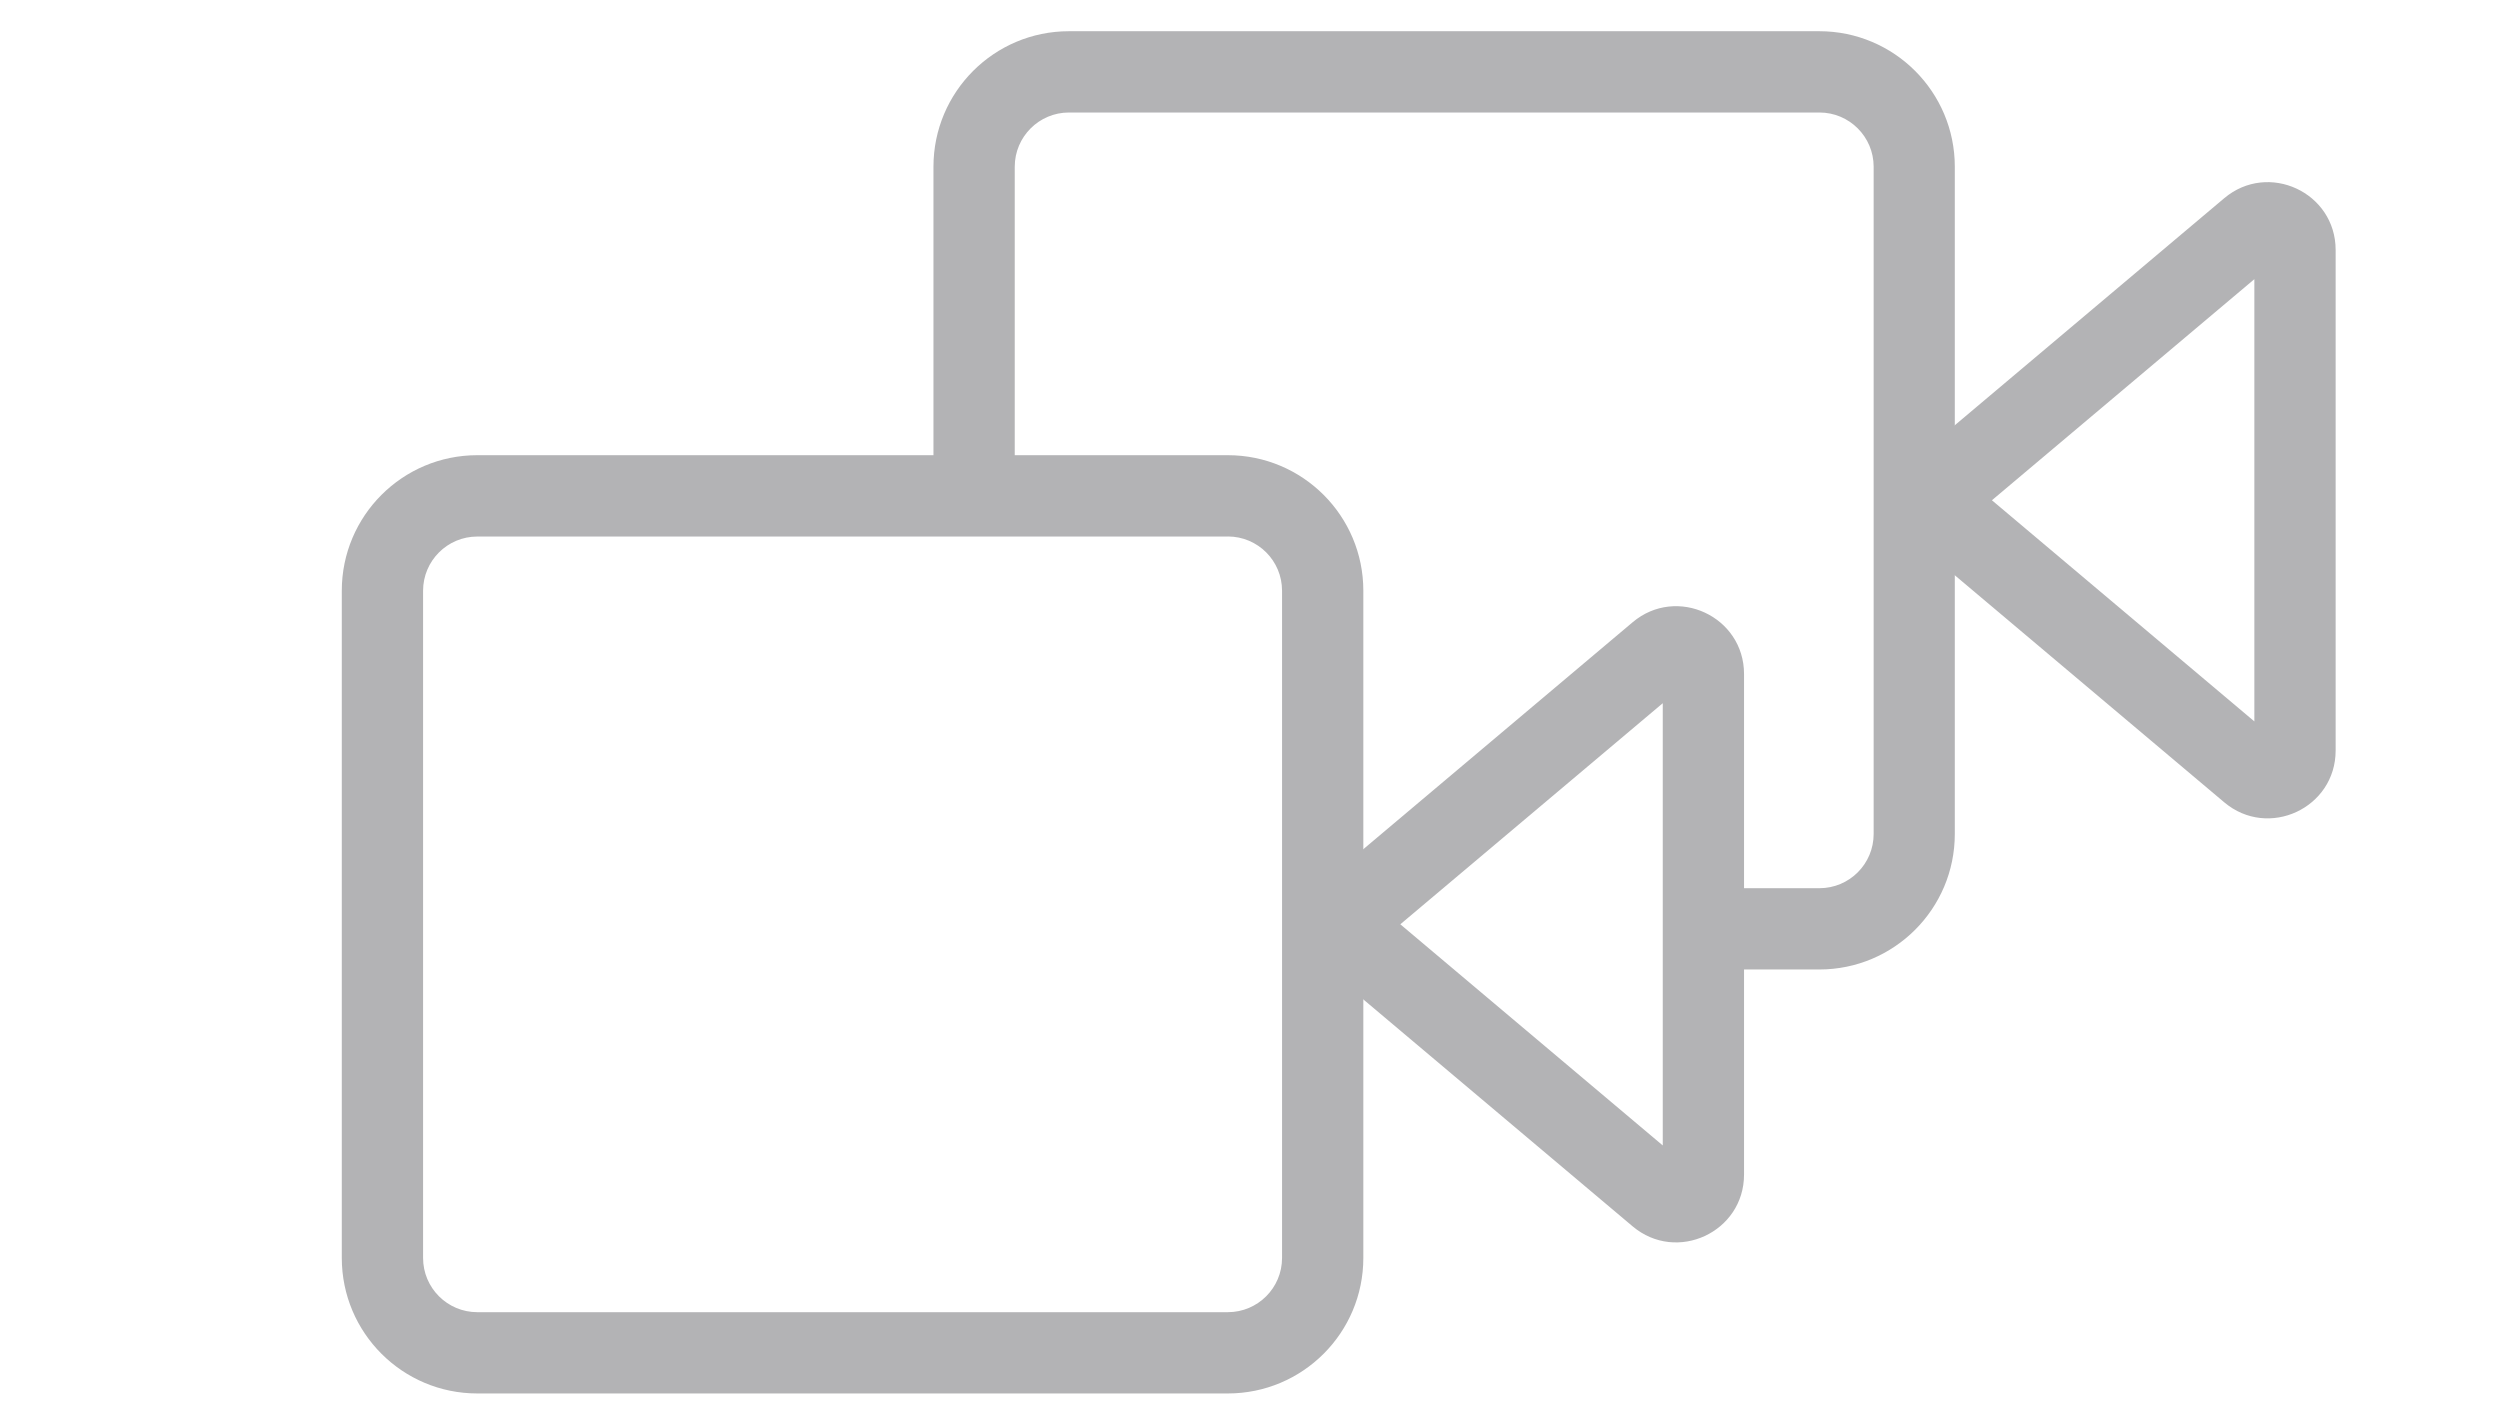
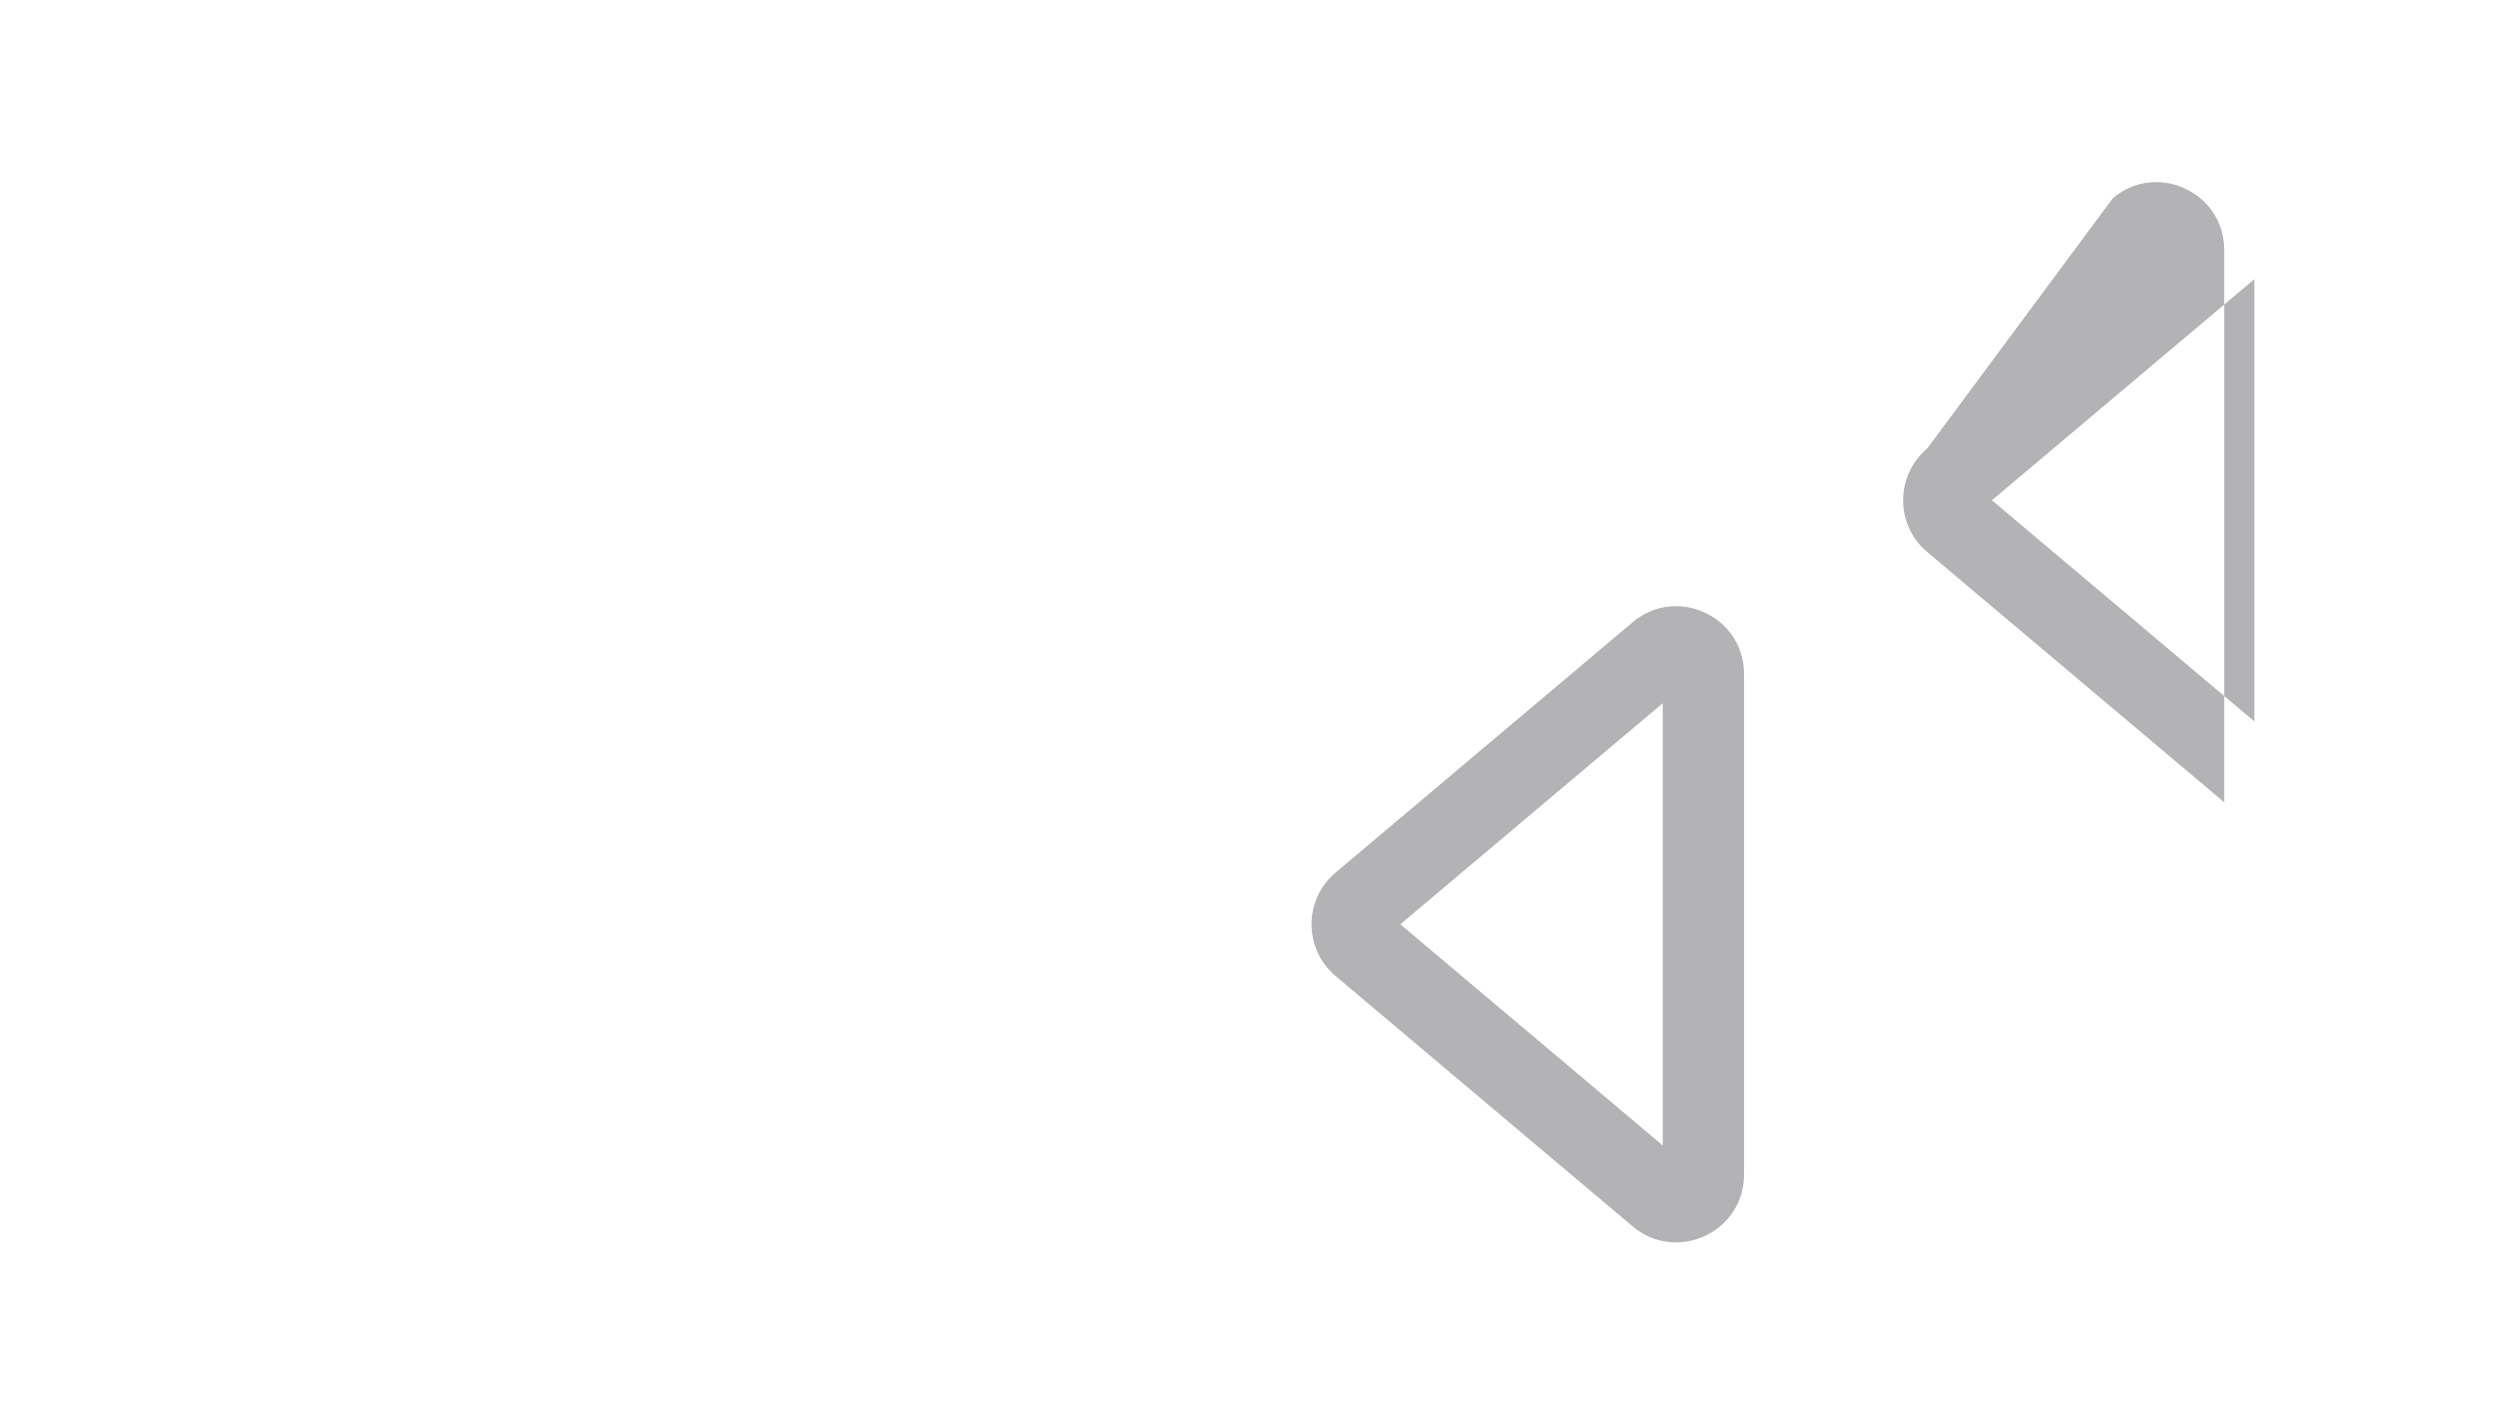
<svg xmlns="http://www.w3.org/2000/svg" xmlns:ns1="http://sodipodi.sourceforge.net/DTD/sodipodi-0.dtd" xmlns:ns2="http://www.inkscape.org/namespaces/inkscape" width="39" height="22" viewBox="0 0 39 22" fill="none" version="1.1" id="svg5" ns1:docname="camera_switch_dark.svg" ns2:version="1.3.2 (091e20e, 2023-11-25, custom)">
  <defs id="defs5">
    <clipPath id="clip0_7112_29362">
-       <rect id="svg_1" fill="#ffffff" height="30" width="30" x="0" y="0" />
-     </clipPath>
+       </clipPath>
  </defs>
  <ns1:namedview id="namedview5" pagecolor="#ffffff" bordercolor="#666666" borderopacity="1.0" ns2:showpageshadow="2" ns2:pageopacity="0.0" ns2:pagecheckerboard="0" ns2:deskcolor="#d1d1d1" ns2:zoom="16" ns2:cx="6.84375" ns2:cy="16.21875" ns2:window-width="2560" ns2:window-height="1369" ns2:window-x="-8" ns2:window-y="-8" ns2:window-maximized="1" ns2:current-layer="svg5" showguides="false" />
-   <path fill-rule="evenodd" clip-rule="evenodd" d="m 21.066,15.124 h 1.463 1.463 1.463 1.463 m 0,0 h 1.463 c 1.167,0 2.114,-0.946 2.114,-2.114 V 2.601 c 0,-1.167 -0.946,-2.114 -2.114,-2.114 H 16.676 c -1.167,0 -2.114,0.946 -2.114,2.114 v 1.301 1.301 1.301 1.301 h 1.268 V 6.504 5.203 3.902 2.601 c 0,-0.467 0.379,-0.846 0.846,-0.846 h 11.707 c 0.467,0 0.846,0.379 0.846,0.846 v 10.409 c 0,0.467 -0.378,0.846 -0.846,0.846 h -1.463 m 0,0 H 25.456 23.993 22.53 21.066 m 0,0 v 1.268" fill="#b3b3b5" id="path1" style="fill:#b3b3b5;fill-opacity:1;stroke:none;stroke-width:0;stroke-dasharray:none" ns1:nodetypes="ccccccssssssccccccccsssssscccccccc" />
-   <path fill-rule="evenodd" clip-rule="evenodd" d="m 31.074,7.804 4.094,3.45 V 4.355 Z M 30.065,6.996 c -0.501,0.422 -0.501,1.194 0,1.616 l 4.633,3.904 c 0.687,0.579 1.738,0.091 1.738,-0.808 V 3.9 c 0,-0.899 -1.051,-1.387 -1.738,-0.808 z" fill="#b3b3b5" id="path4" style="fill:#b3b3b5;fill-opacity:1;stroke-width:1.057" />
-   <path fill-rule="evenodd" clip-rule="evenodd" d="M 19.154,8.37 H 7.446 c -0.467,0 -0.846,0.379 -0.846,0.846 V 19.624 c 0,0.467 0.379,0.846 0.846,0.846 H 19.154 c 0.467,0 0.846,-0.378 0.846,-0.846 V 9.215 c 0,-0.467 -0.378,-0.846 -0.846,-0.846 z M 7.446,7.101 c -1.167,0 -2.114,0.946 -2.114,2.114 V 19.624 c 0,1.167 0.946,2.114 2.114,2.114 H 19.154 c 1.167,0 2.114,-0.946 2.114,-2.114 V 9.215 c 0,-1.167 -0.946,-2.114 -2.114,-2.114 z" fill="#b3b3b5" id="path1-5" style="stroke:none;stroke-width:0;stroke-dasharray:none;fill:#b3b3b5;fill-opacity:1" />
+   <path fill-rule="evenodd" clip-rule="evenodd" d="m 31.074,7.804 4.094,3.45 V 4.355 Z M 30.065,6.996 c -0.501,0.422 -0.501,1.194 0,1.616 l 4.633,3.904 V 3.9 c 0,-0.899 -1.051,-1.387 -1.738,-0.808 z" fill="#b3b3b5" id="path4" style="fill:#b3b3b5;fill-opacity:1;stroke-width:1.057" />
  <path fill-rule="evenodd" clip-rule="evenodd" d="m 21.845,14.419 4.094,3.45 v -6.899 z m -1.009,-0.808 c -0.501,0.422 -0.501,1.194 0,1.616 l 4.633,3.904 c 0.687,0.579 1.738,0.091 1.738,-0.808 v -7.808 c 0,-0.899 -1.051,-1.387 -1.738,-0.808 z" fill="#b3b3b5" id="path4-1" style="stroke-width:1.057;fill:#b3b3b5;fill-opacity:1" />
</svg>